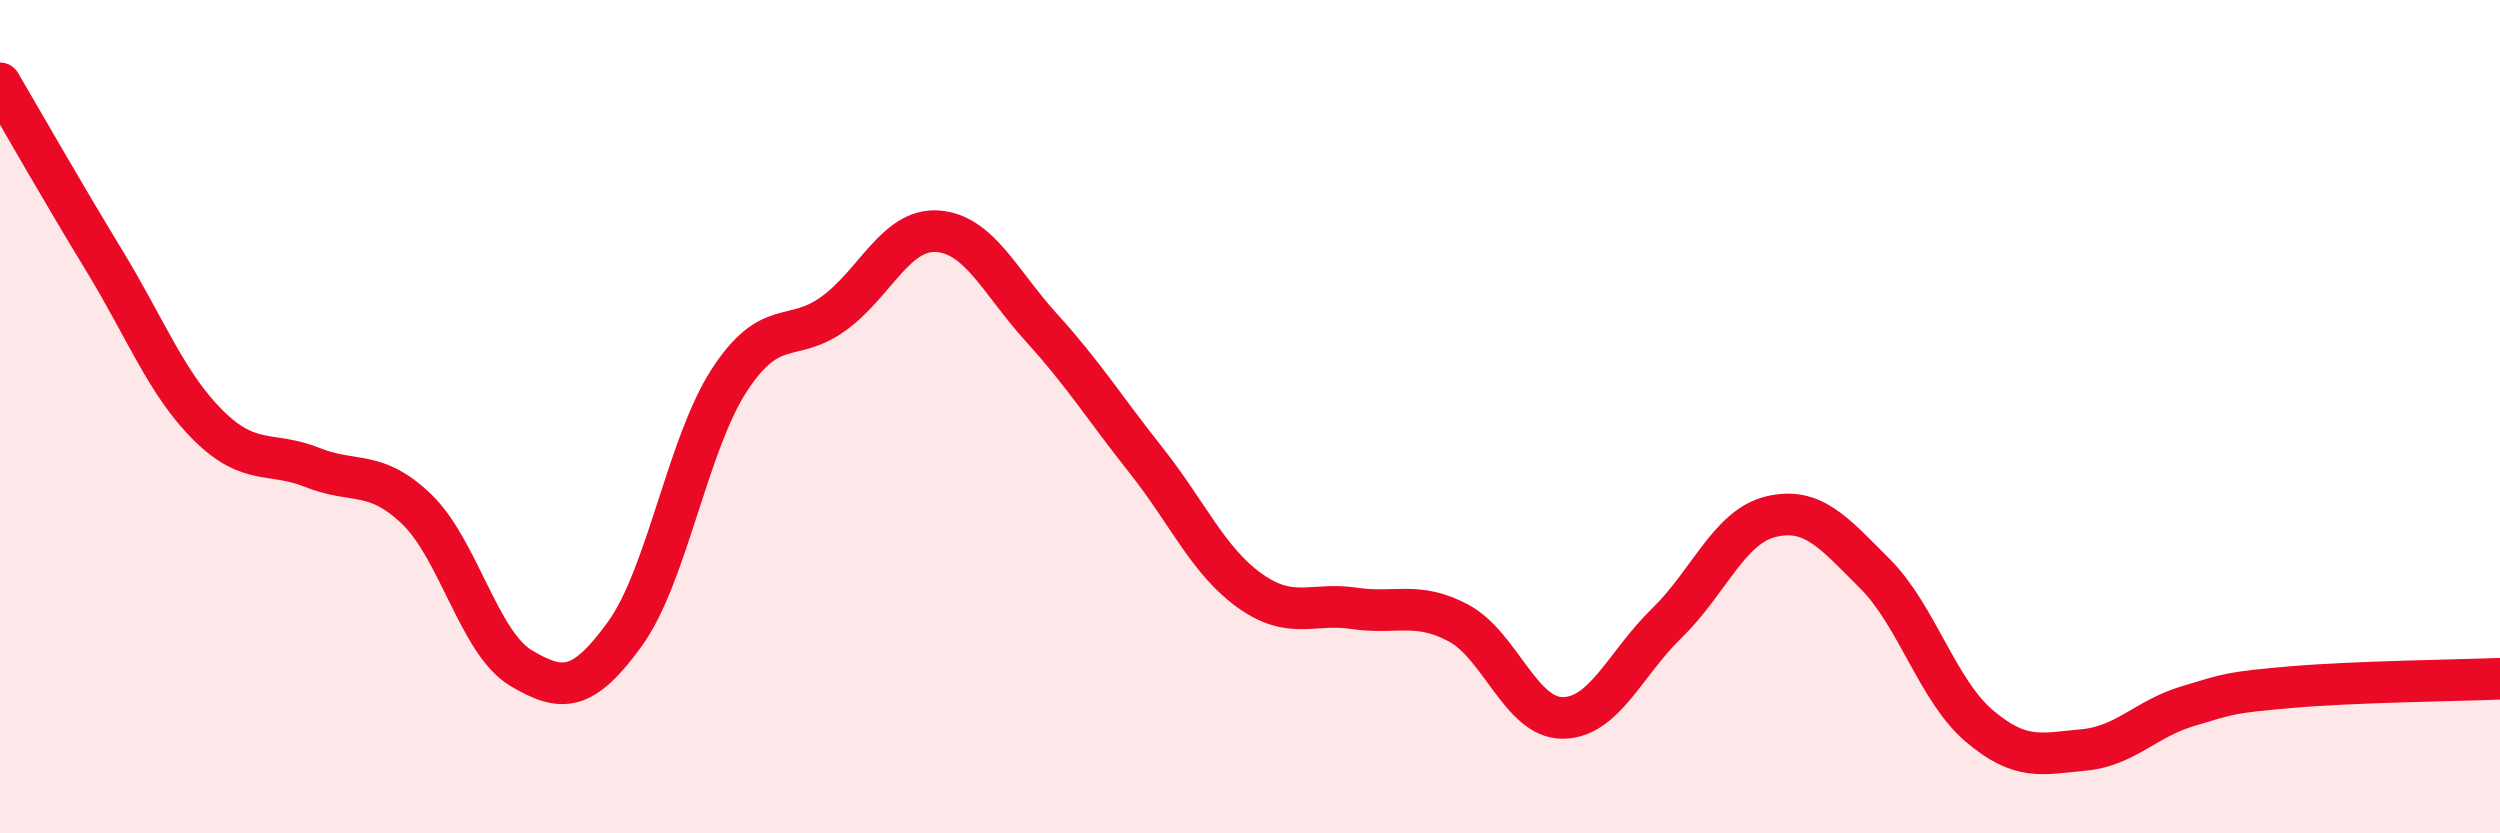
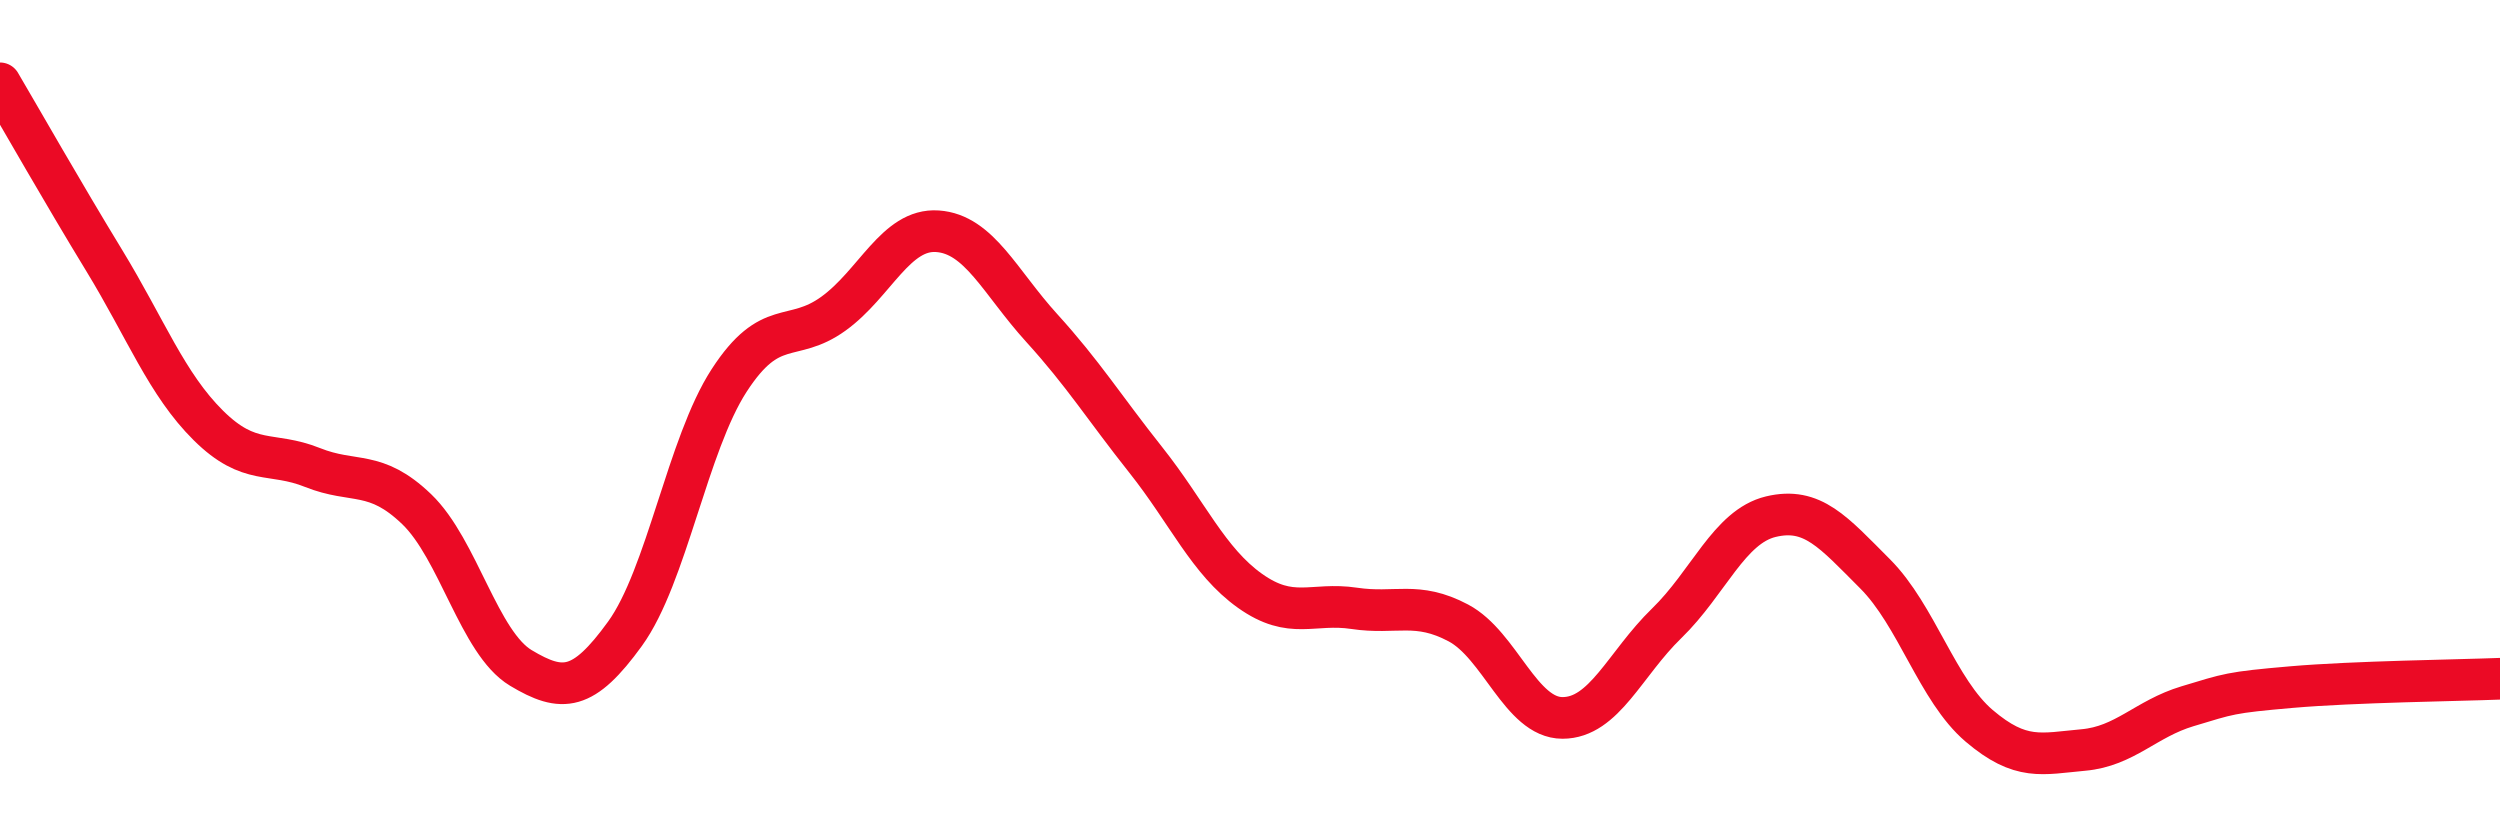
<svg xmlns="http://www.w3.org/2000/svg" width="60" height="20" viewBox="0 0 60 20">
-   <path d="M 0,2 C 0.5,2.85 1.5,4.61 2.5,6.25 C 3.5,7.89 4,9.22 5,10.21 C 6,11.2 6.5,10.82 7.5,11.22 C 8.5,11.62 9,11.26 10,12.22 C 11,13.18 11.5,15.43 12.5,16.03 C 13.5,16.63 14,16.59 15,15.21 C 16,13.83 16.5,10.67 17.5,9.13 C 18.5,7.59 19,8.25 20,7.53 C 21,6.81 21.5,5.48 22.5,5.55 C 23.5,5.62 24,6.77 25,7.87 C 26,8.97 26.5,9.78 27.5,11.04 C 28.5,12.3 29,13.47 30,14.18 C 31,14.89 31.5,14.45 32.5,14.6 C 33.5,14.75 34,14.42 35,14.95 C 36,15.48 36.5,17.23 37.5,17.23 C 38.5,17.23 39,15.93 40,14.96 C 41,13.99 41.5,12.64 42.5,12.4 C 43.5,12.16 44,12.77 45,13.77 C 46,14.77 46.5,16.57 47.5,17.42 C 48.5,18.27 49,18.09 50,18 C 51,17.91 51.5,17.25 52.5,16.95 C 53.5,16.65 53.5,16.62 55,16.49 C 56.5,16.36 59,16.33 60,16.29L60 20L0 20Z" fill="#EB0A25" opacity="0.1" stroke-linecap="round" stroke-linejoin="round" />
  <path d="M 0,2 C 0.5,2.85 1.5,4.61 2.5,6.25 C 3.5,7.89 4,9.22 5,10.21 C 6,11.2 6.5,10.82 7.5,11.22 C 8.5,11.62 9,11.26 10,12.22 C 11,13.18 11.5,15.43 12.5,16.03 C 13.5,16.63 14,16.59 15,15.21 C 16,13.83 16.5,10.67 17.5,9.13 C 18.5,7.59 19,8.25 20,7.53 C 21,6.81 21.5,5.48 22.5,5.55 C 23.5,5.62 24,6.77 25,7.87 C 26,8.97 26.5,9.78 27.5,11.04 C 28.5,12.3 29,13.47 30,14.18 C 31,14.89 31.5,14.45 32.5,14.6 C 33.5,14.75 34,14.42 35,14.95 C 36,15.48 36.5,17.23 37.5,17.23 C 38.5,17.23 39,15.93 40,14.96 C 41,13.99 41.5,12.64 42.5,12.4 C 43.5,12.16 44,12.77 45,13.77 C 46,14.77 46.5,16.57 47.5,17.42 C 48.5,18.27 49,18.09 50,18 C 51,17.91 51.5,17.25 52.5,16.95 C 53.5,16.65 53.5,16.62 55,16.49 C 56.5,16.36 59,16.33 60,16.29" stroke="#EB0A25" stroke-width="1" fill="none" stroke-linecap="round" stroke-linejoin="round" />
</svg>